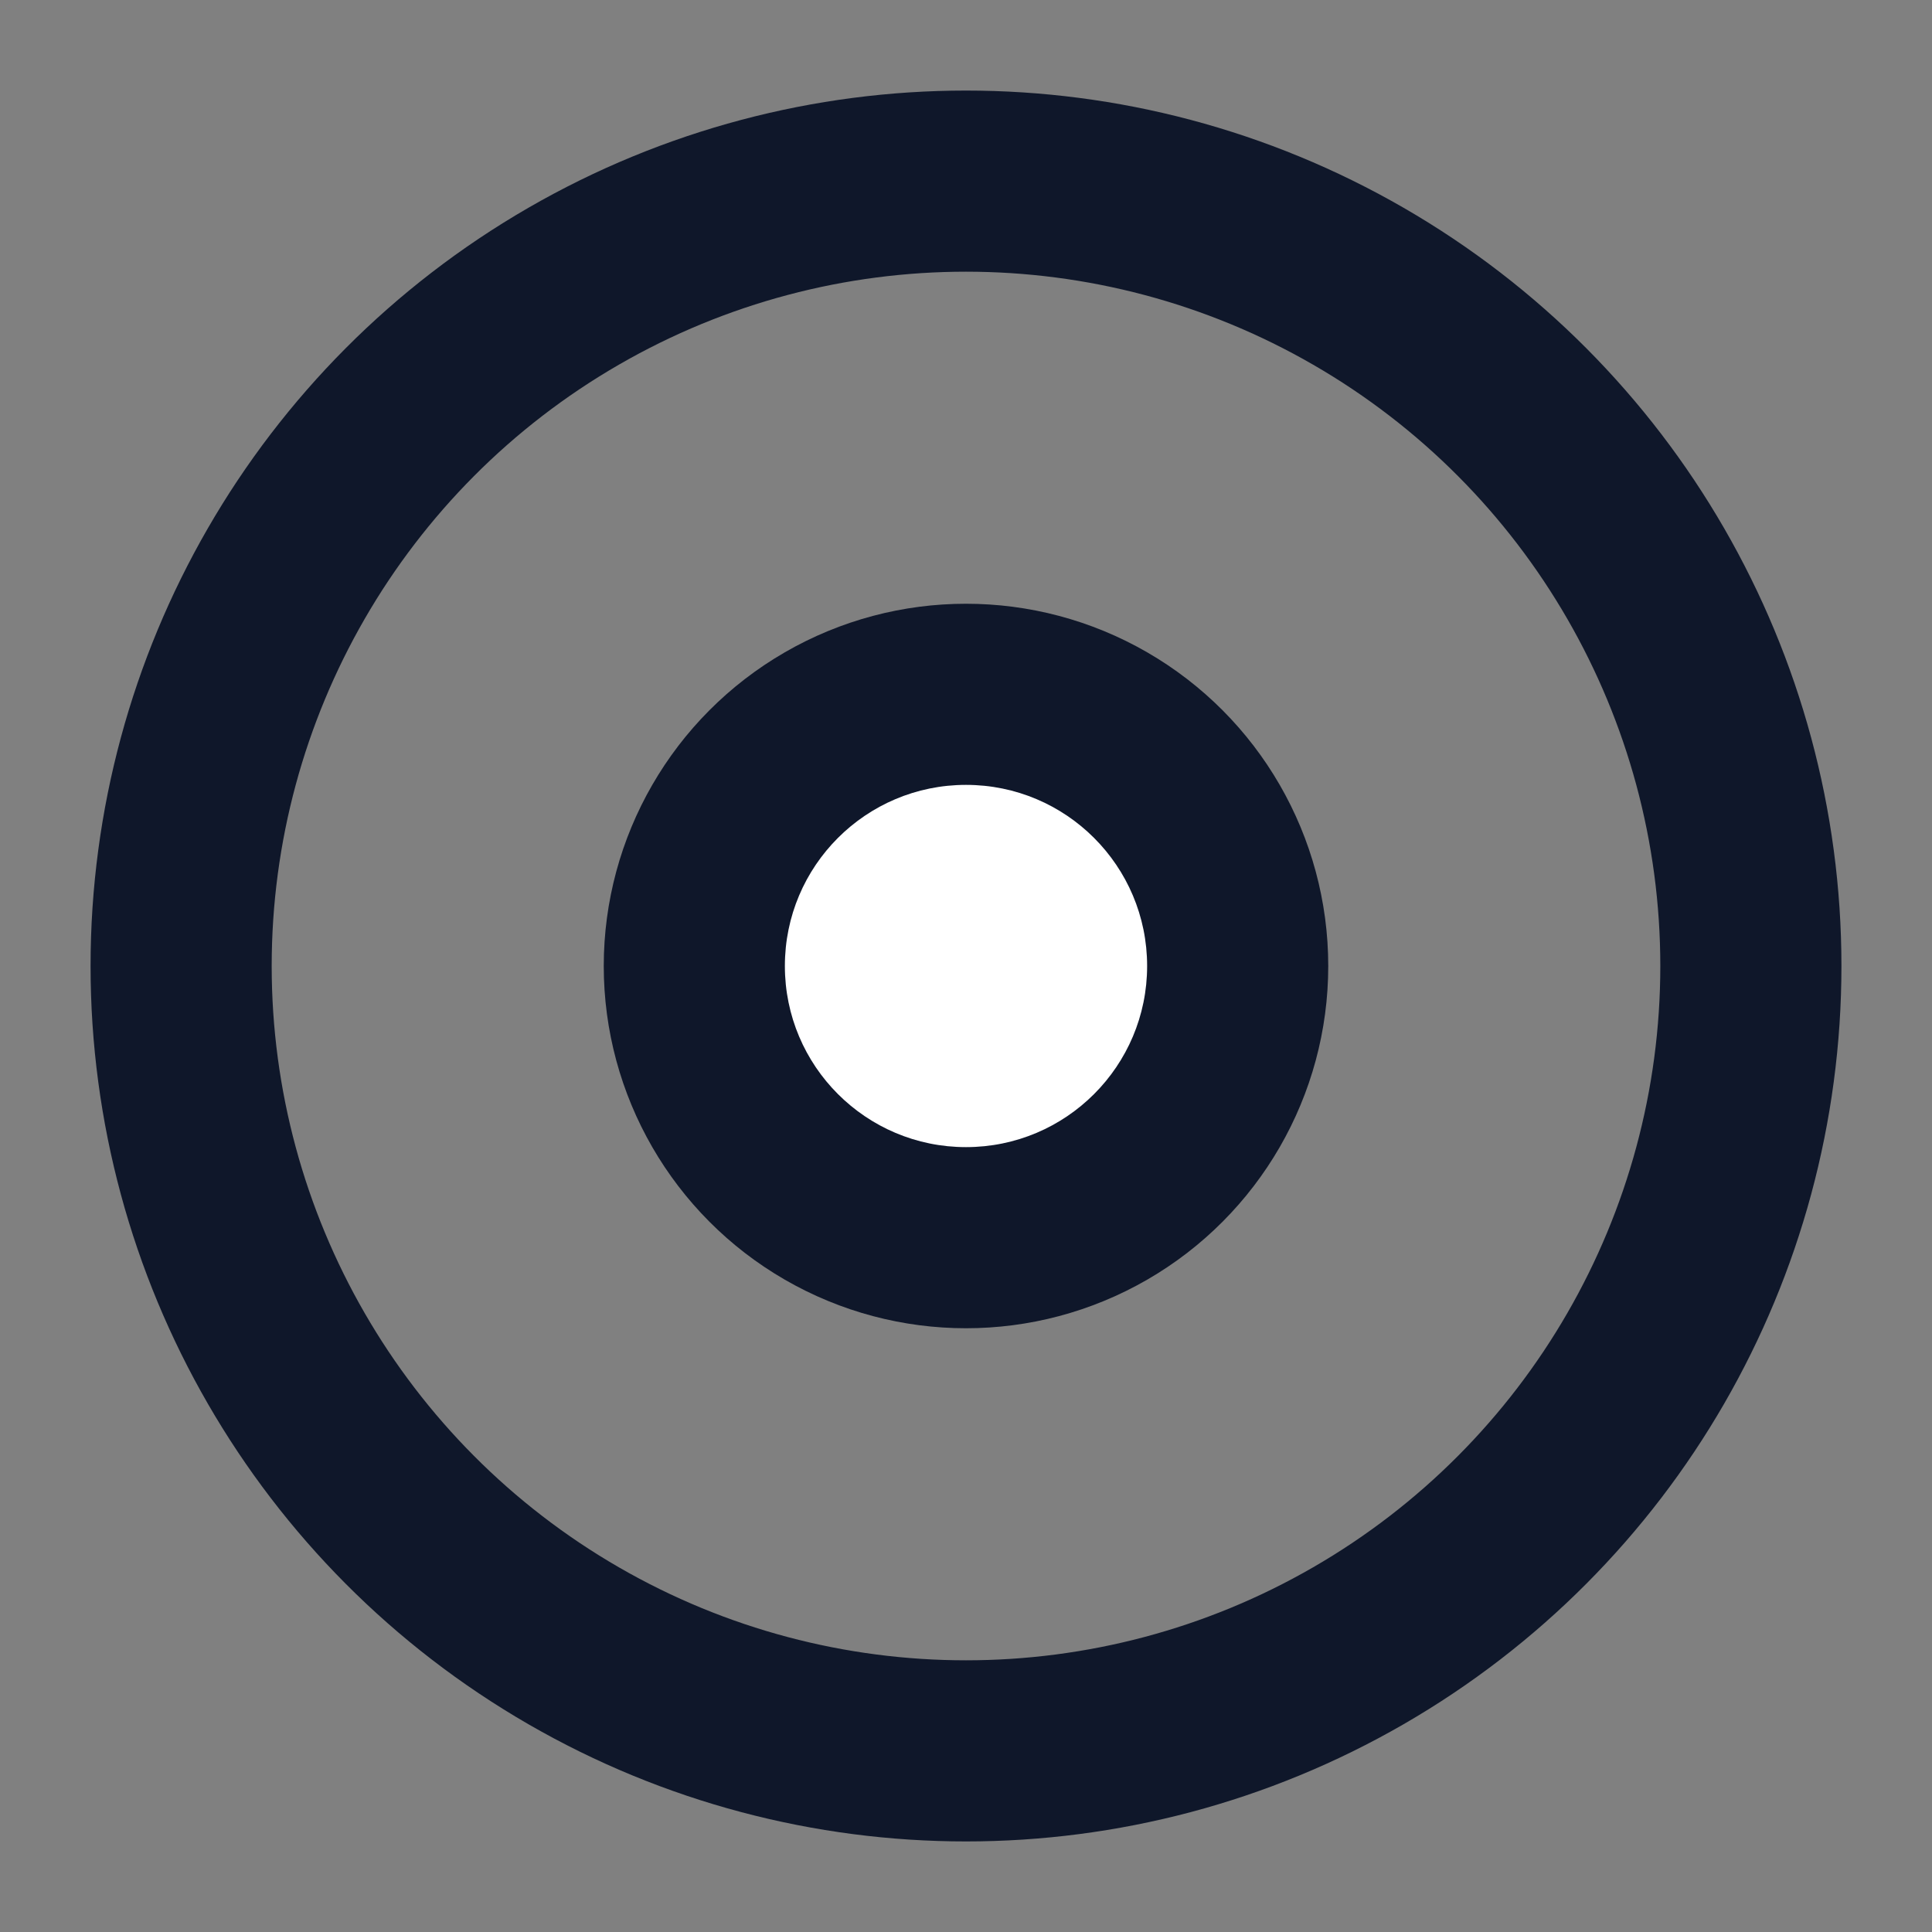
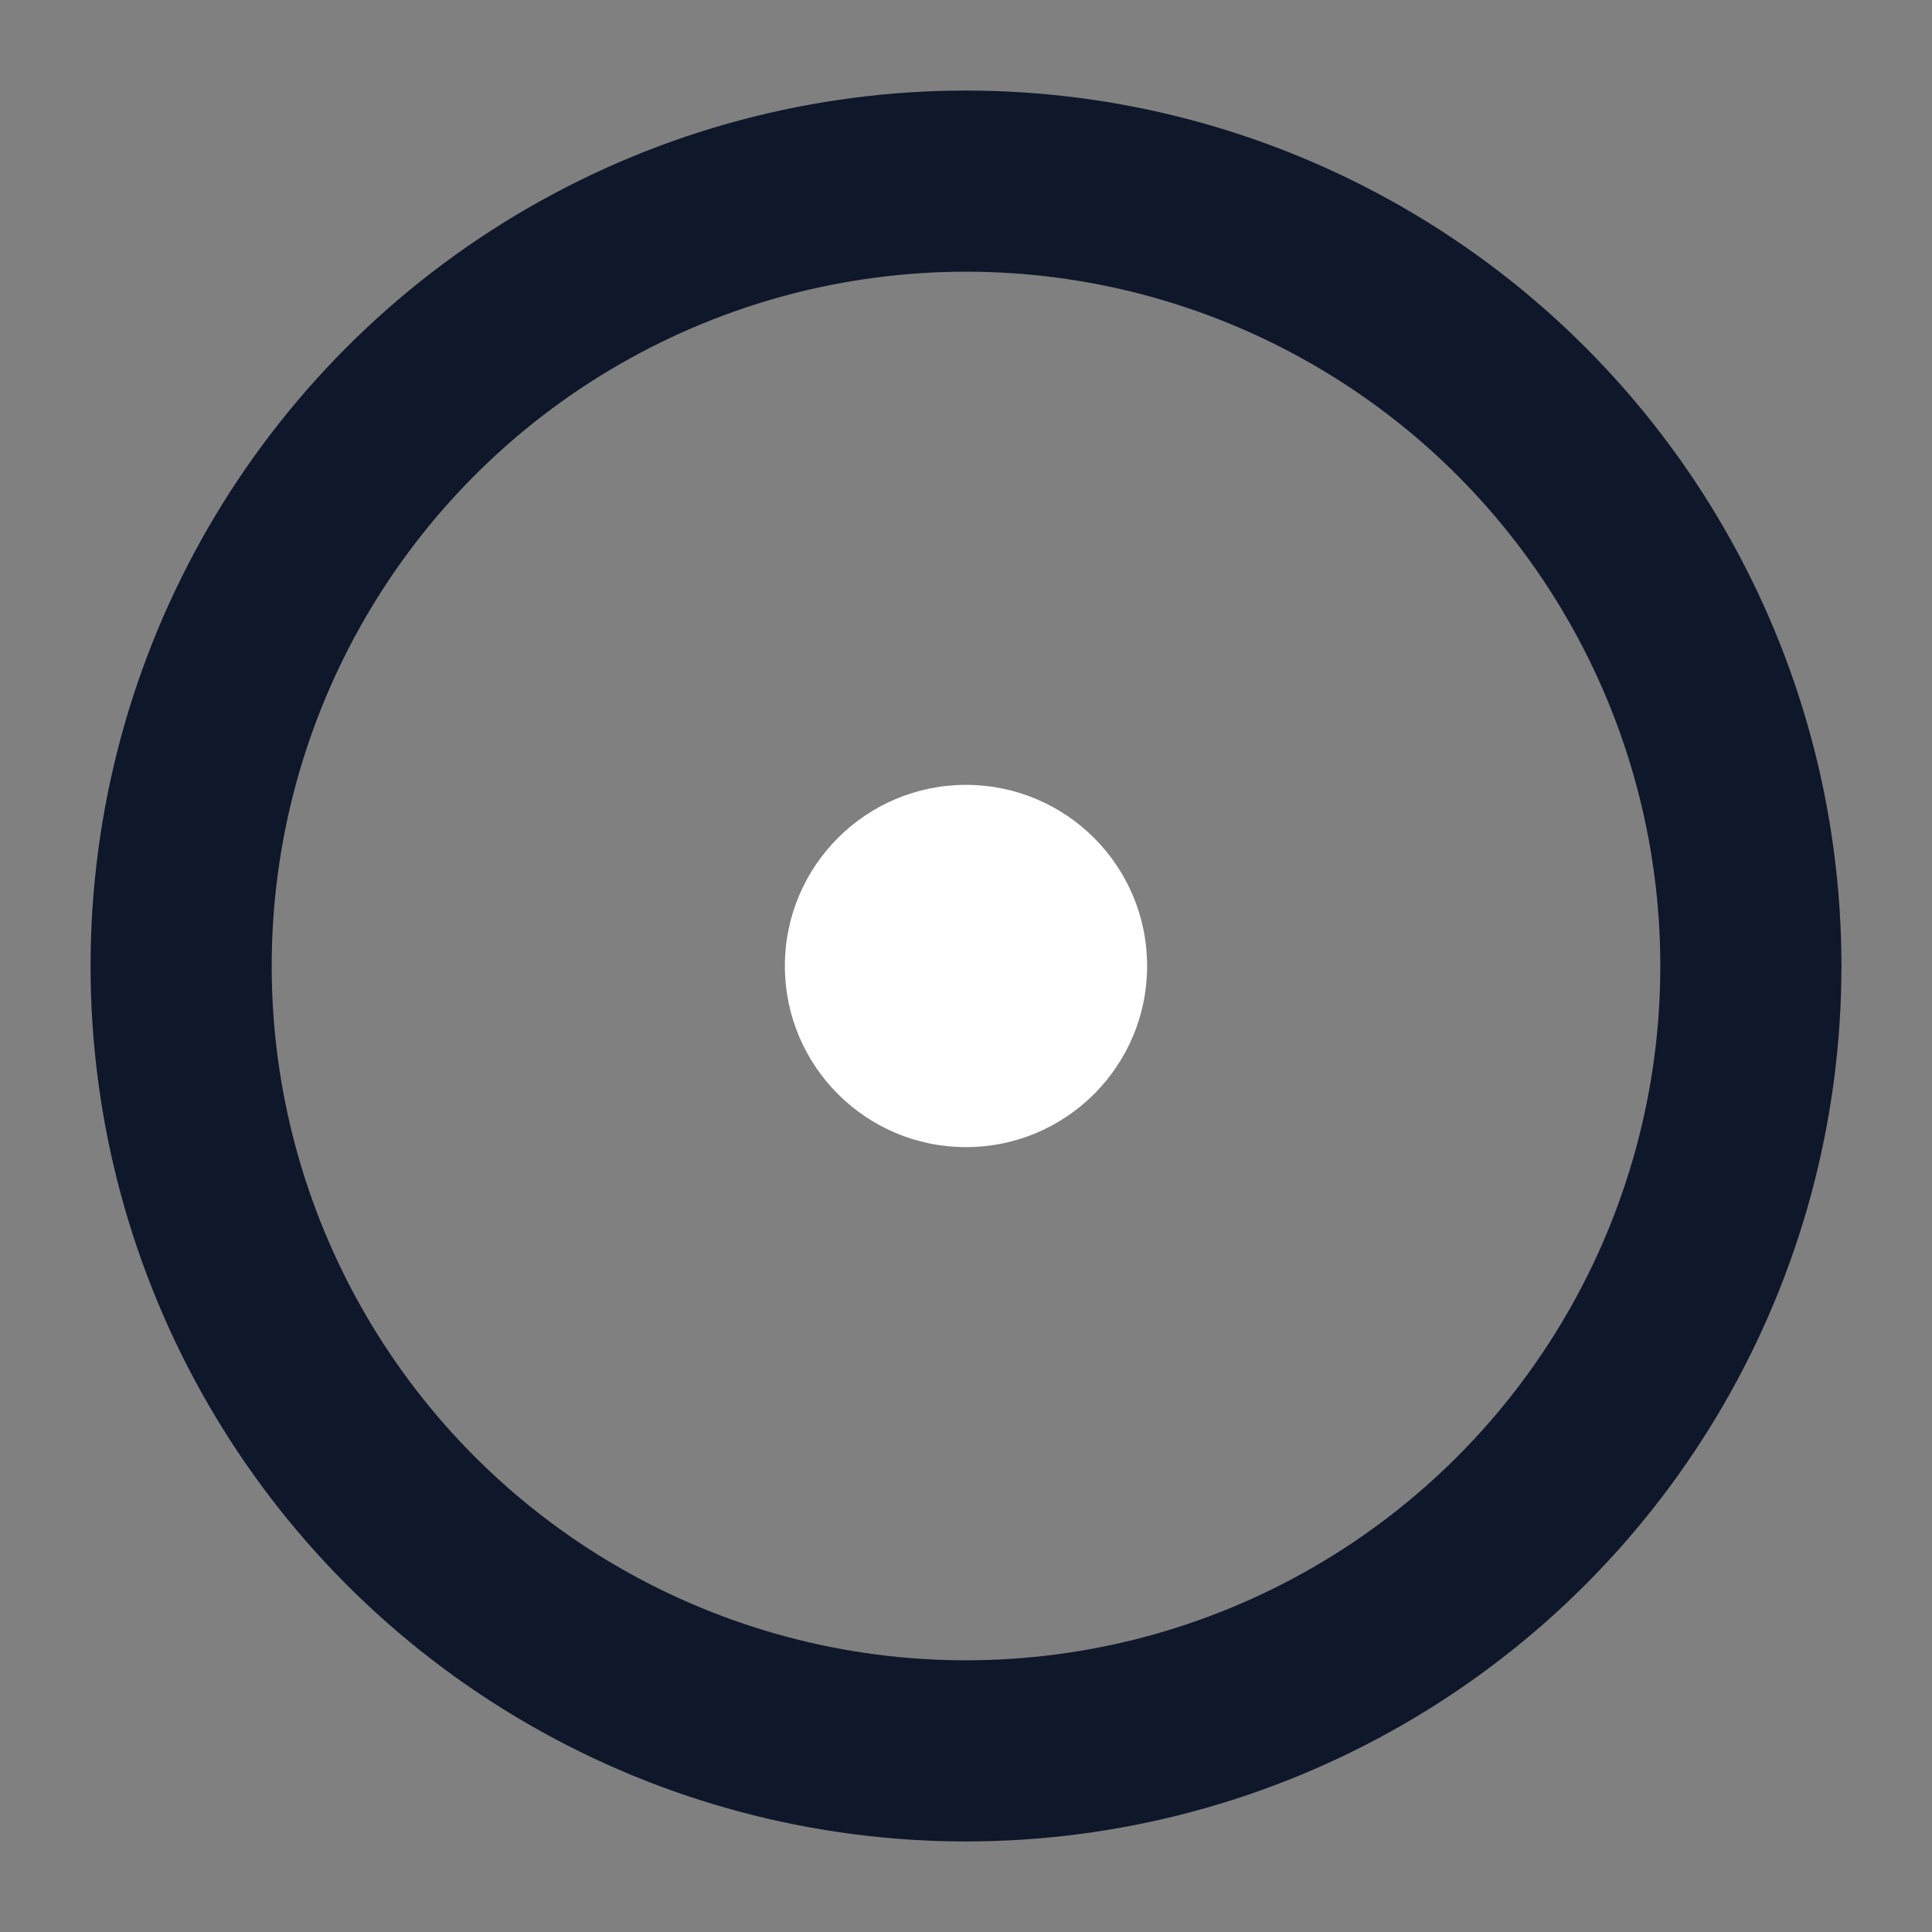
<svg xmlns="http://www.w3.org/2000/svg" width="16" height="16" viewBox="0 0 64 64">
  <rect x="0" y="0" width="64" height="64" fill="#808080" stroke="none" />
  <circle cx="32" cy="32" r="26" fill="none" stroke="#0f172a" stroke-width="6" />
-   <circle cx="32" cy="32" r="12" fill="#0f172a" />
  <circle cx="32" cy="32" r="6" fill="#ffffff" />
</svg>